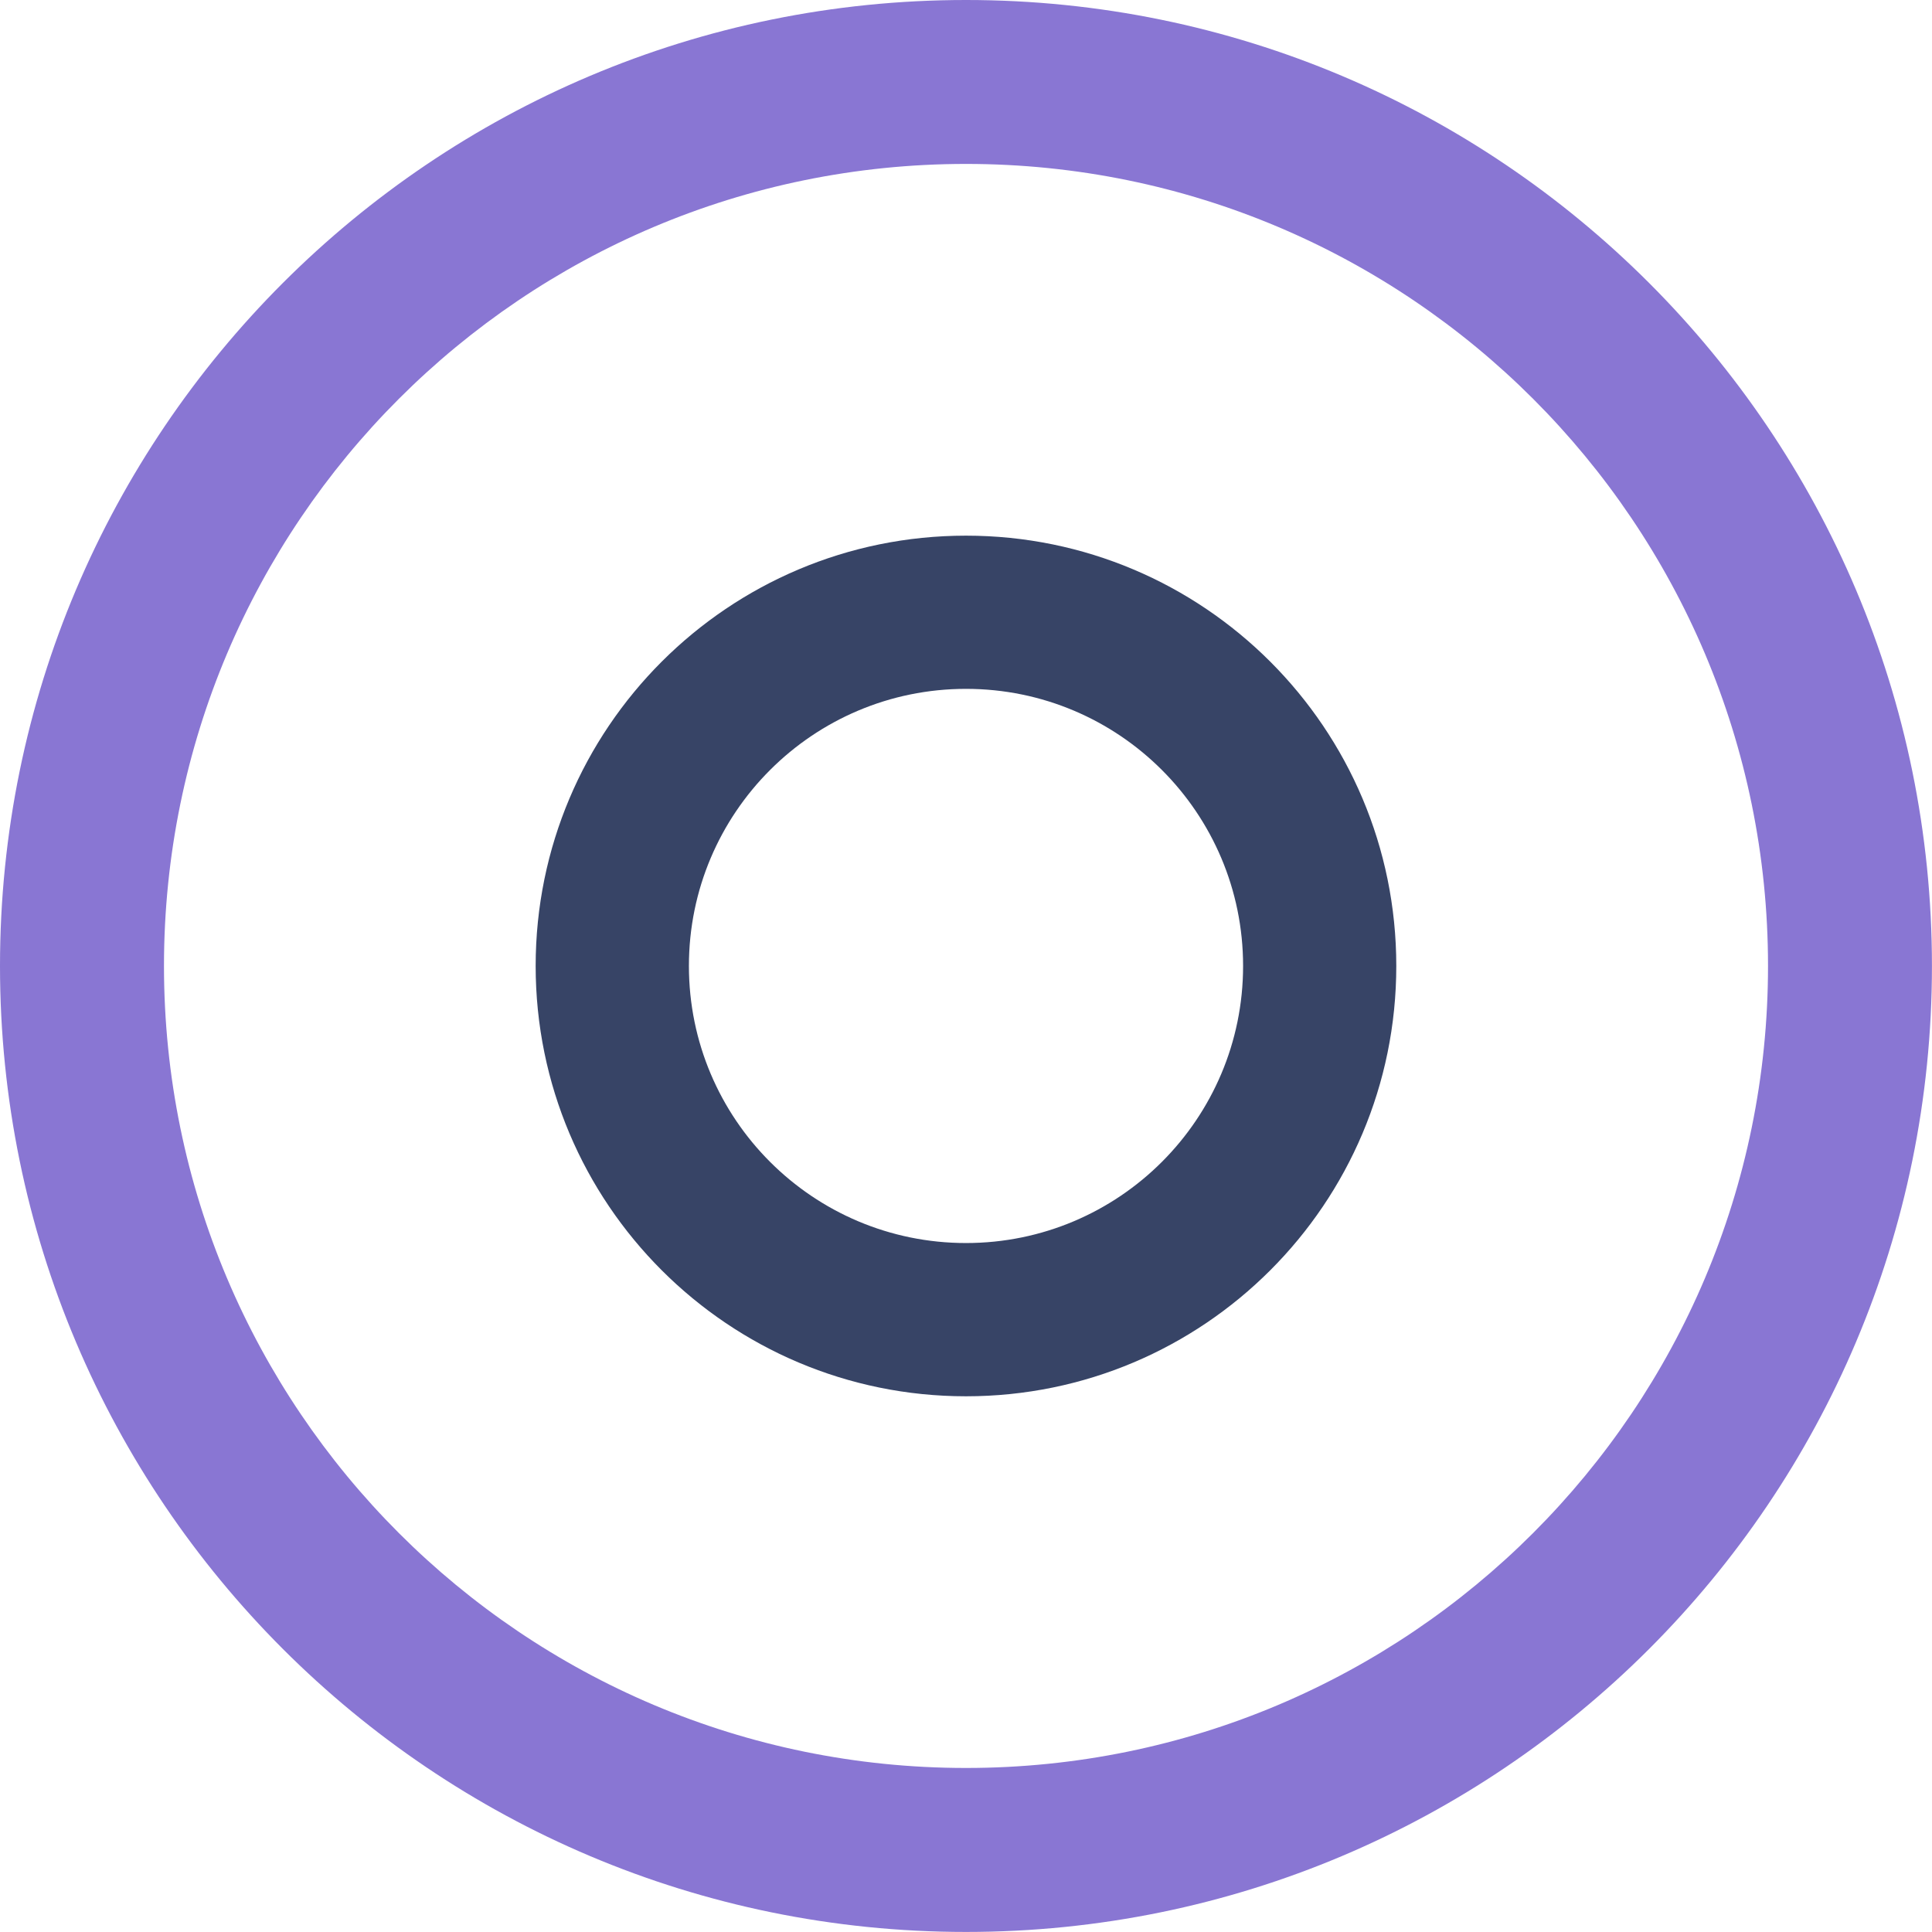
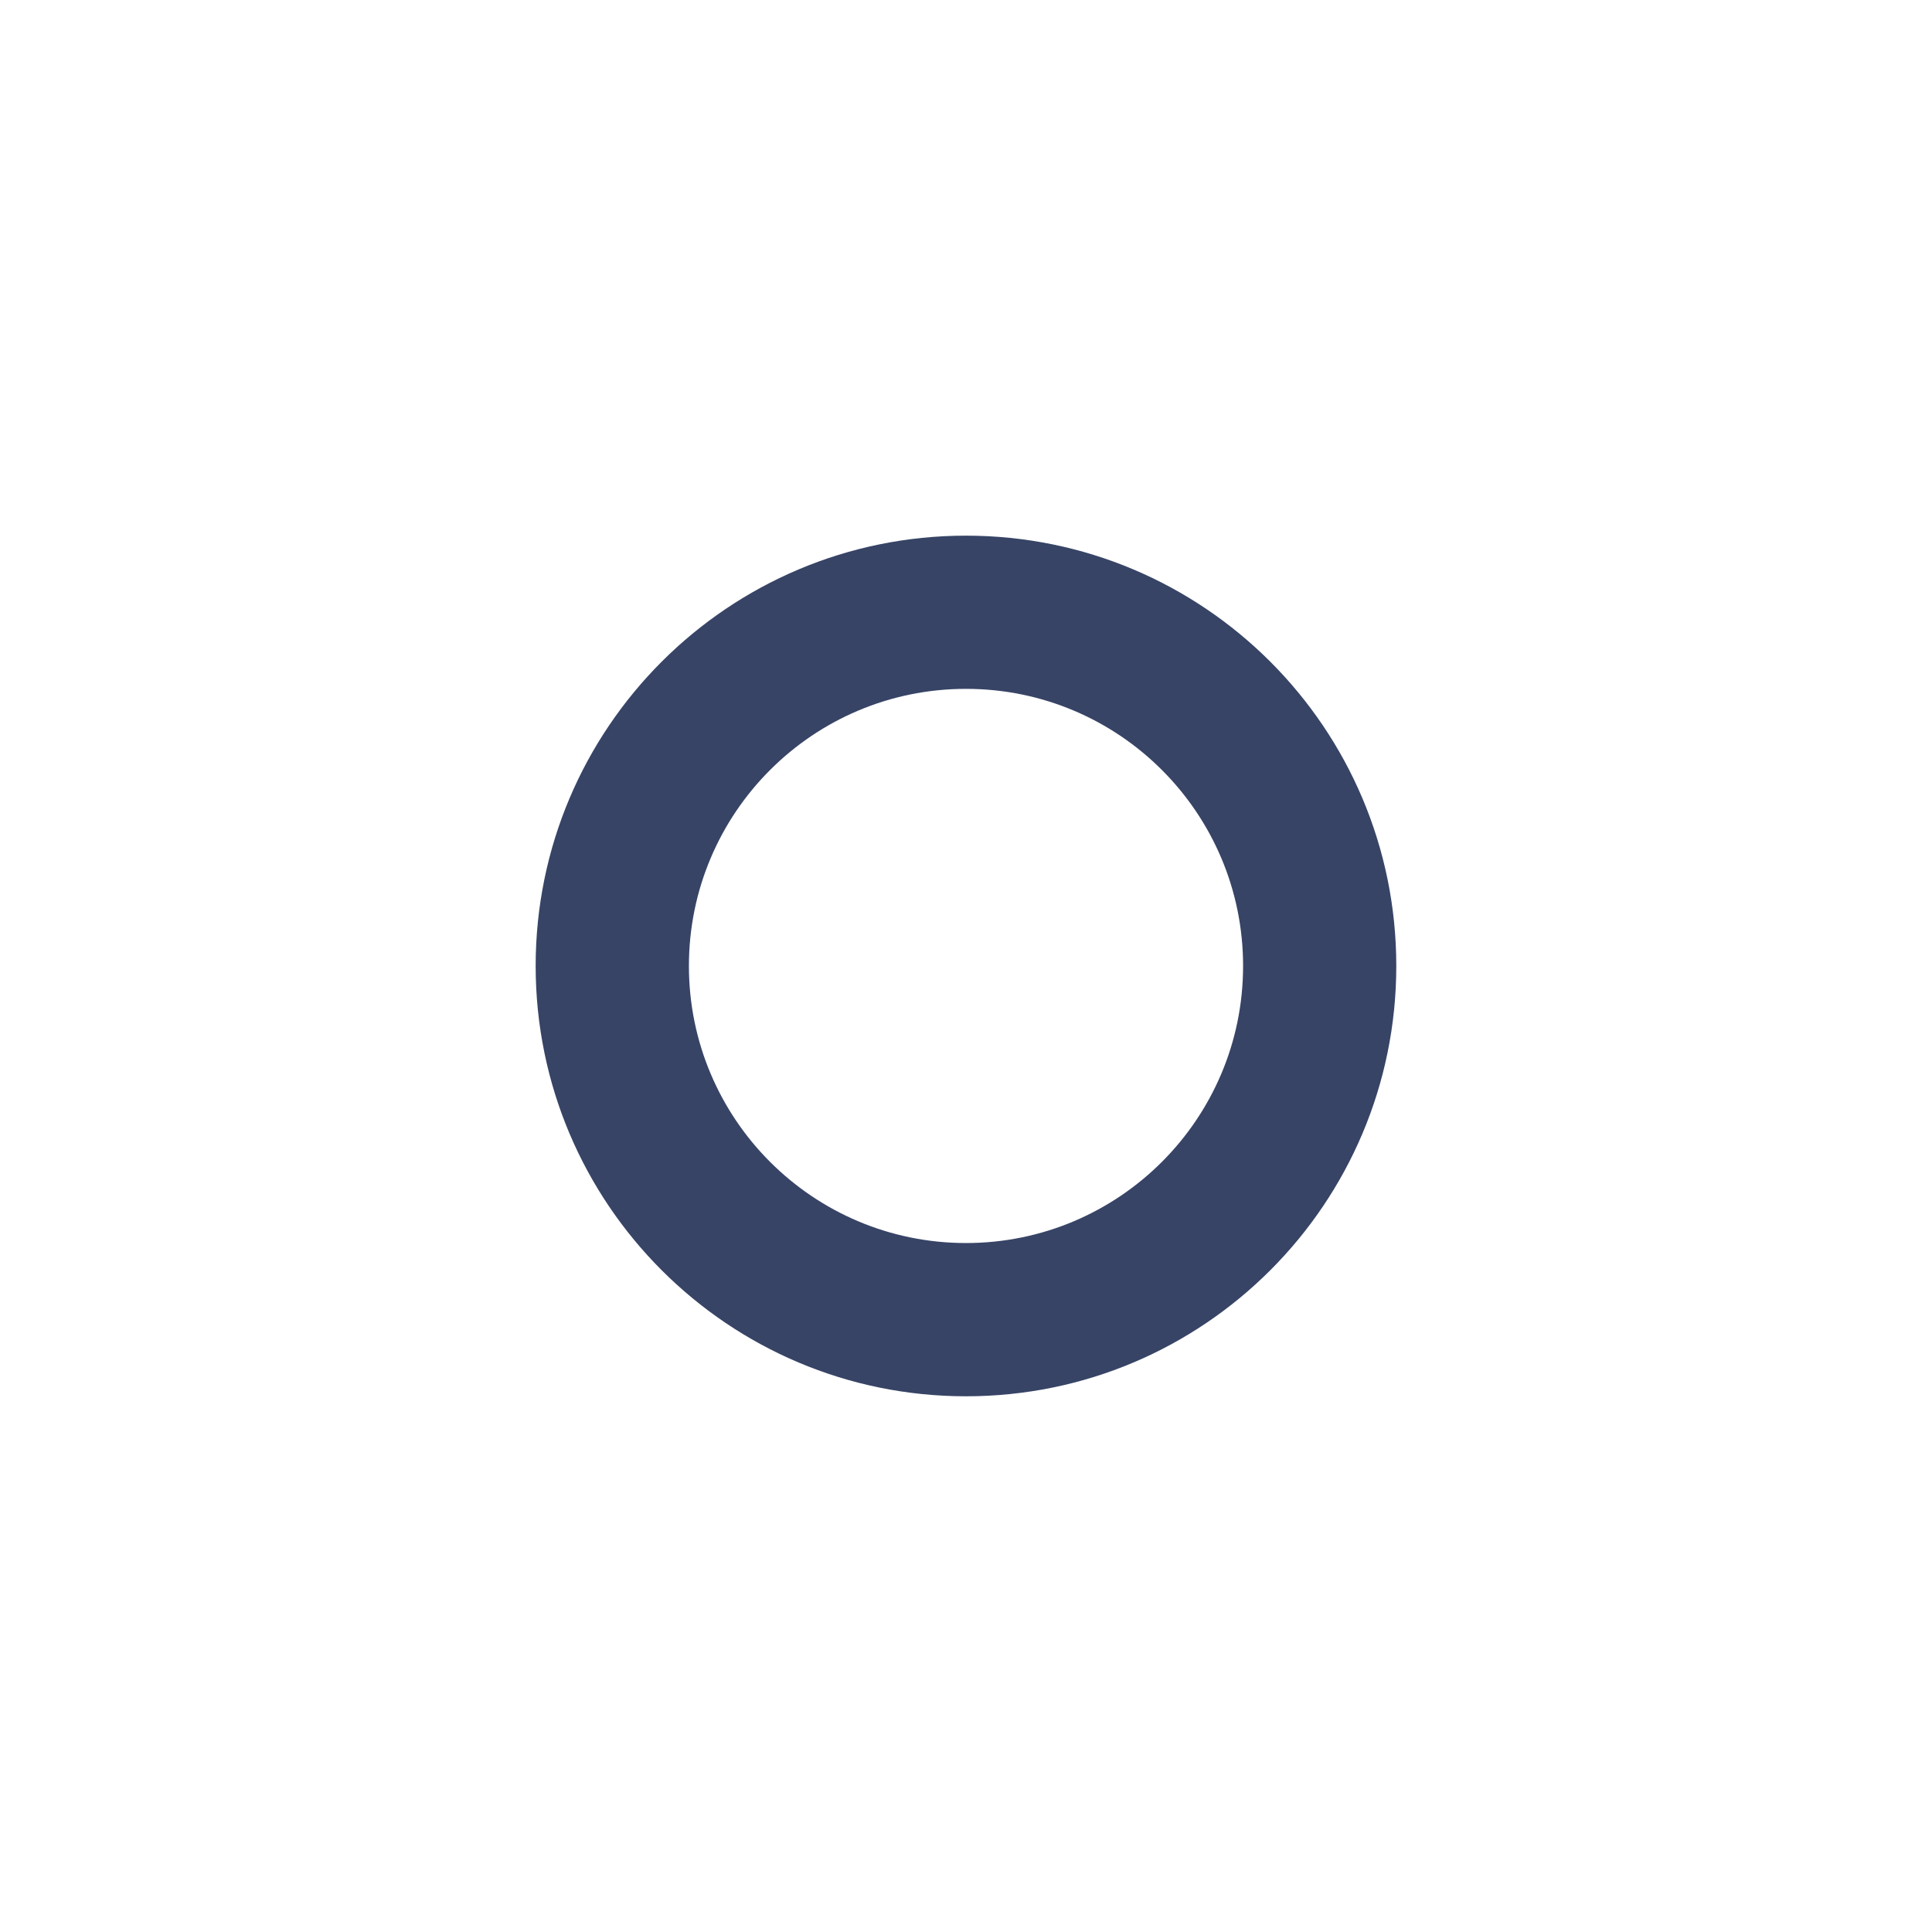
<svg xmlns="http://www.w3.org/2000/svg" id="Layer_1" viewBox="0 0 356.64 356.64">
  <defs>
    <style>.cls-1{fill:none;}.cls-1,.cls-2,.cls-3{stroke-width:0px;}.cls-2{fill:#374466;}.cls-3{fill:#8976d3;}</style>
    <clipPath id="clippath">
-       <path class="cls-1" d="m1150.66-248.08h-551.91c-2.65,0-5.08-.93-6.99-2.48-2.5-2.03-4.1-5.13-4.1-8.6v-551.91c0-3.06,1.24-5.83,3.25-7.84s4.78-3.25,7.84-3.25h551.91c2.79,0,5.33,1.03,7.28,2.72,2.33,2.03,3.8,5.02,3.8,8.36V-259.16c0,2.73-.99,5.24-2.63,7.17-2.03,2.39-5.06,3.91-8.45,3.91Z" />
-     </clipPath>
+       </clipPath>
  </defs>
-   <path class="cls-3" d="m178.32,0C79.83,0,0,79.83,0,178.31s79.83,178.32,178.32,178.32,178.31-79.83,178.31-178.32S276.8,0,178.32,0Zm0,326.36c-81.77,0-148.05-66.28-148.05-148.05S96.55,30.26,178.32,30.26s148.05,66.29,148.05,148.05-66.29,148.05-148.05,148.05Z" />
  <path class="cls-2" d="m178.32,98.88c-43.88,0-79.44,35.56-79.44,79.43s35.56,79.44,79.44,79.44,79.43-35.56,79.43-79.44-35.56-79.43-79.43-79.43Zm0,130.58c-28.25,0-51.15-22.9-51.15-51.15s22.9-51.15,51.15-51.15,51.15,22.9,51.15,51.15-22.91,51.15-51.15,51.15Z" />
</svg>